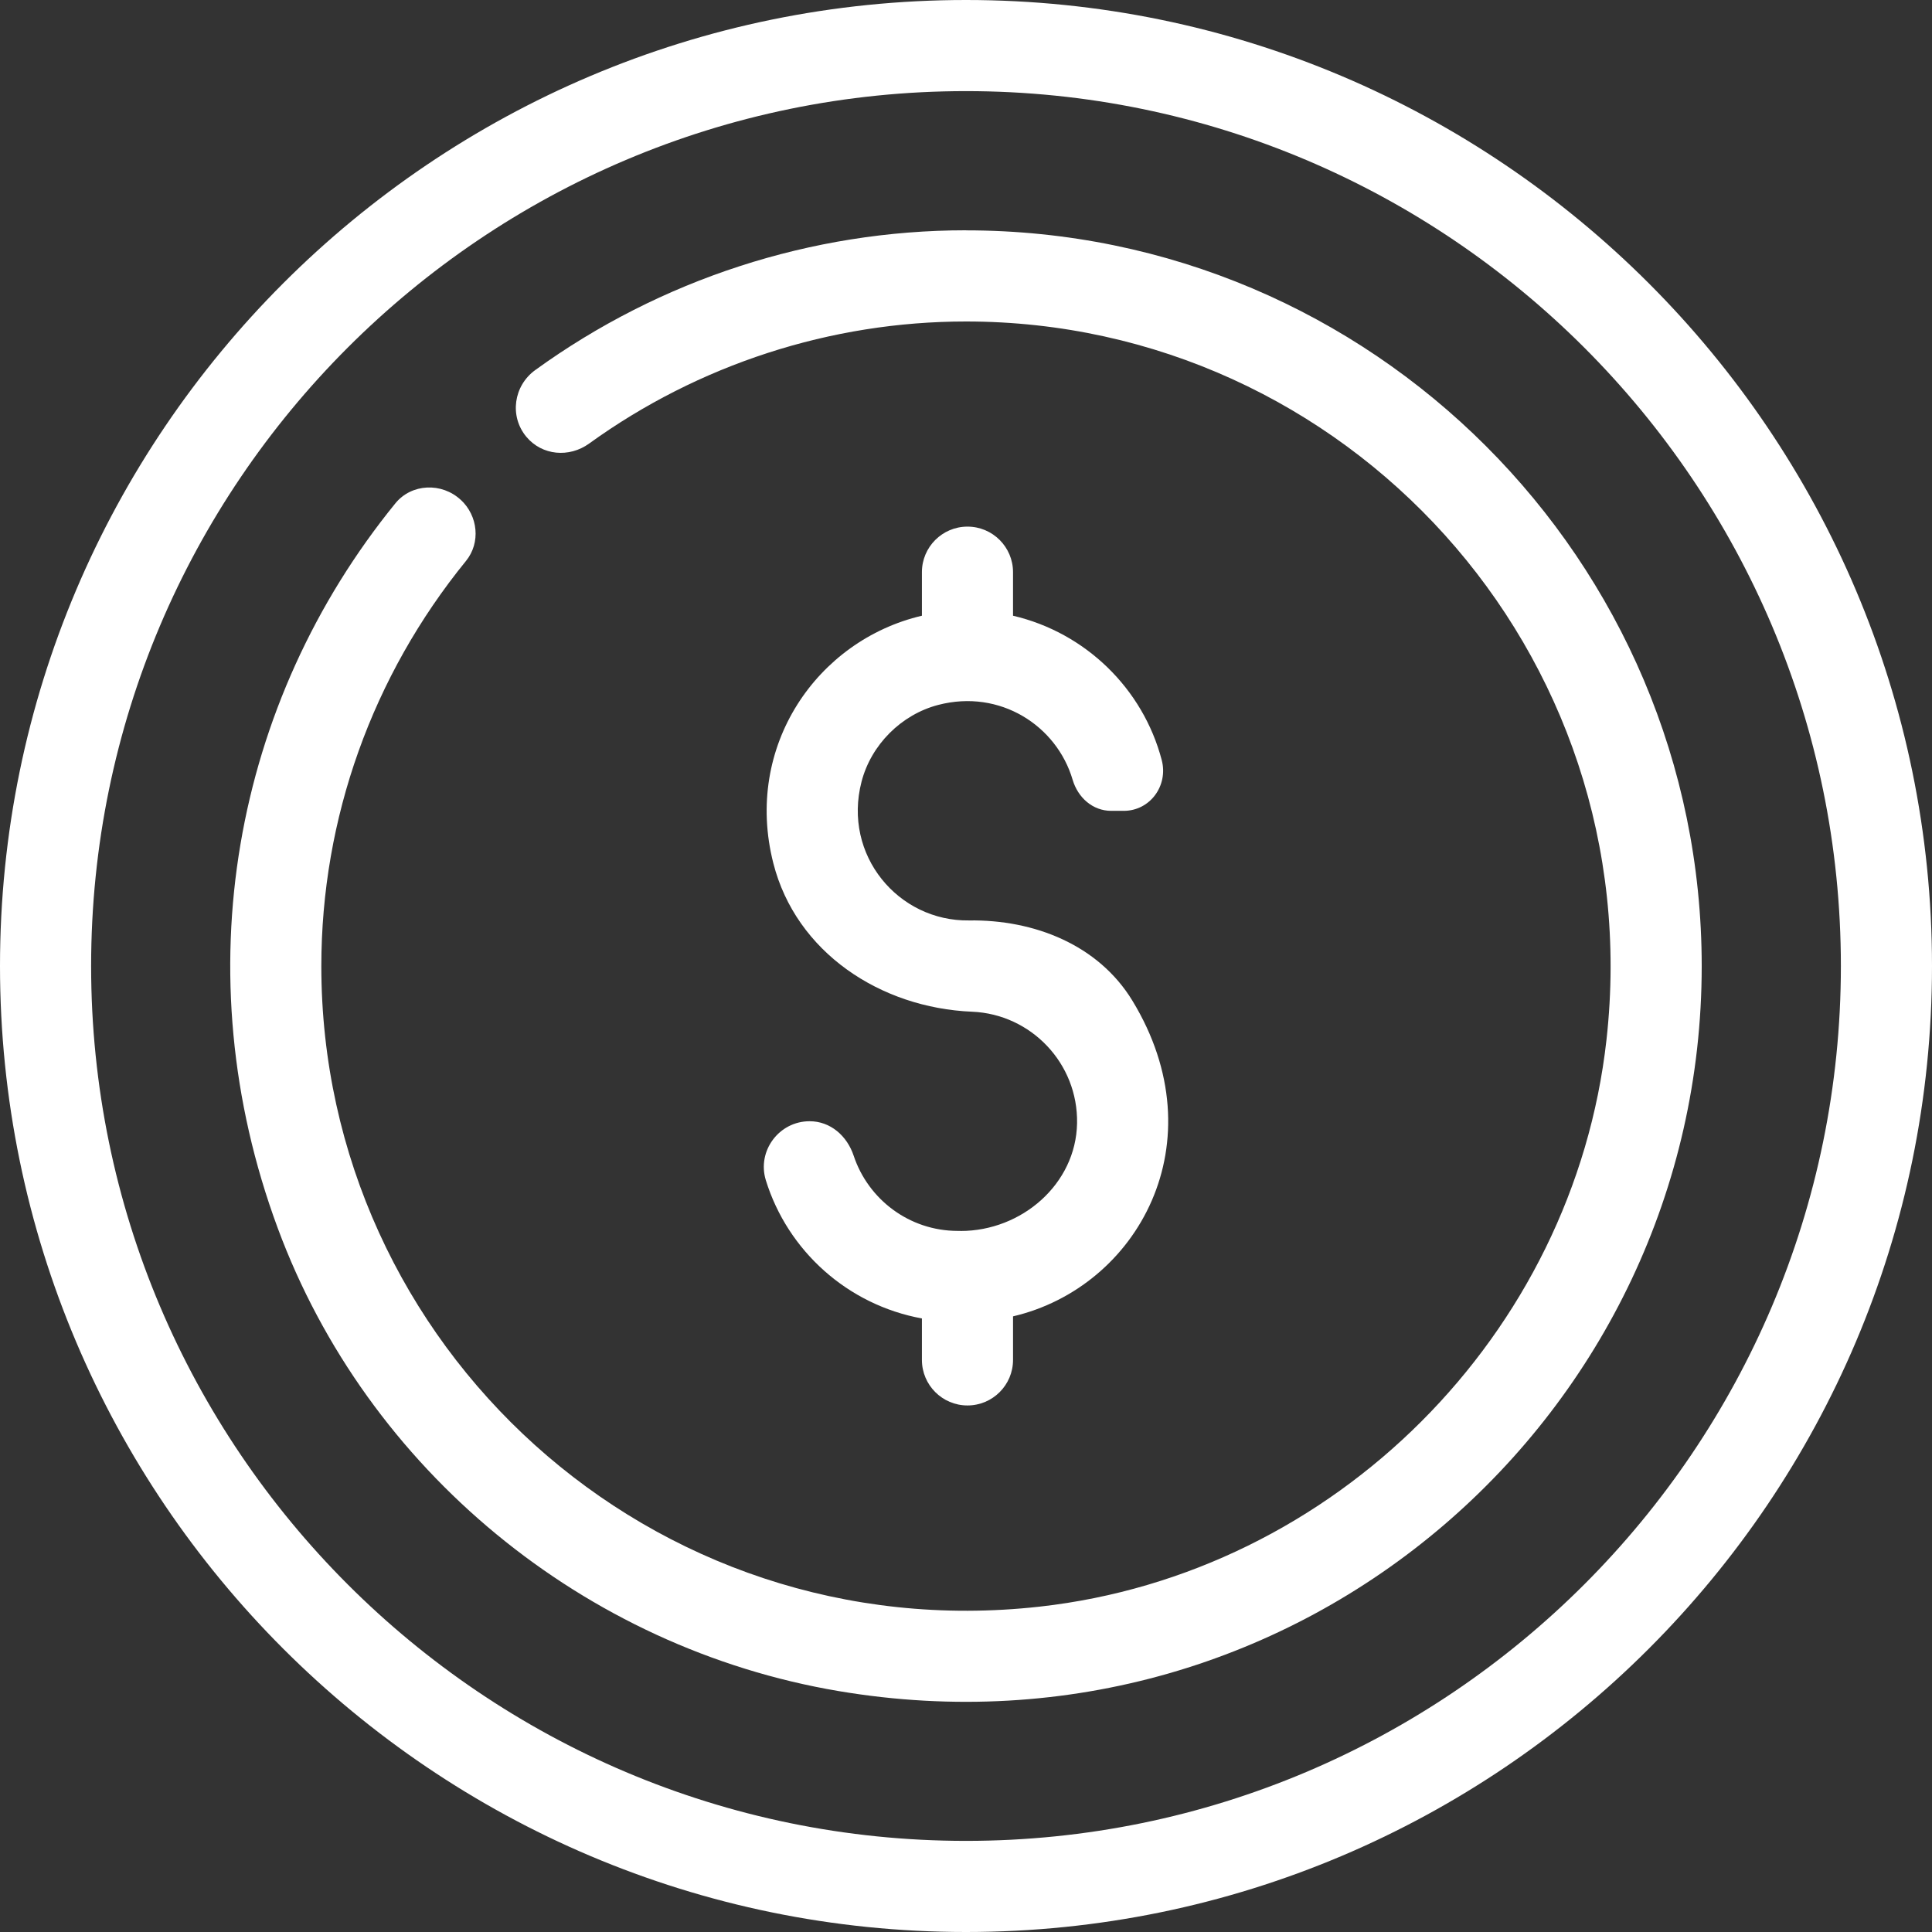
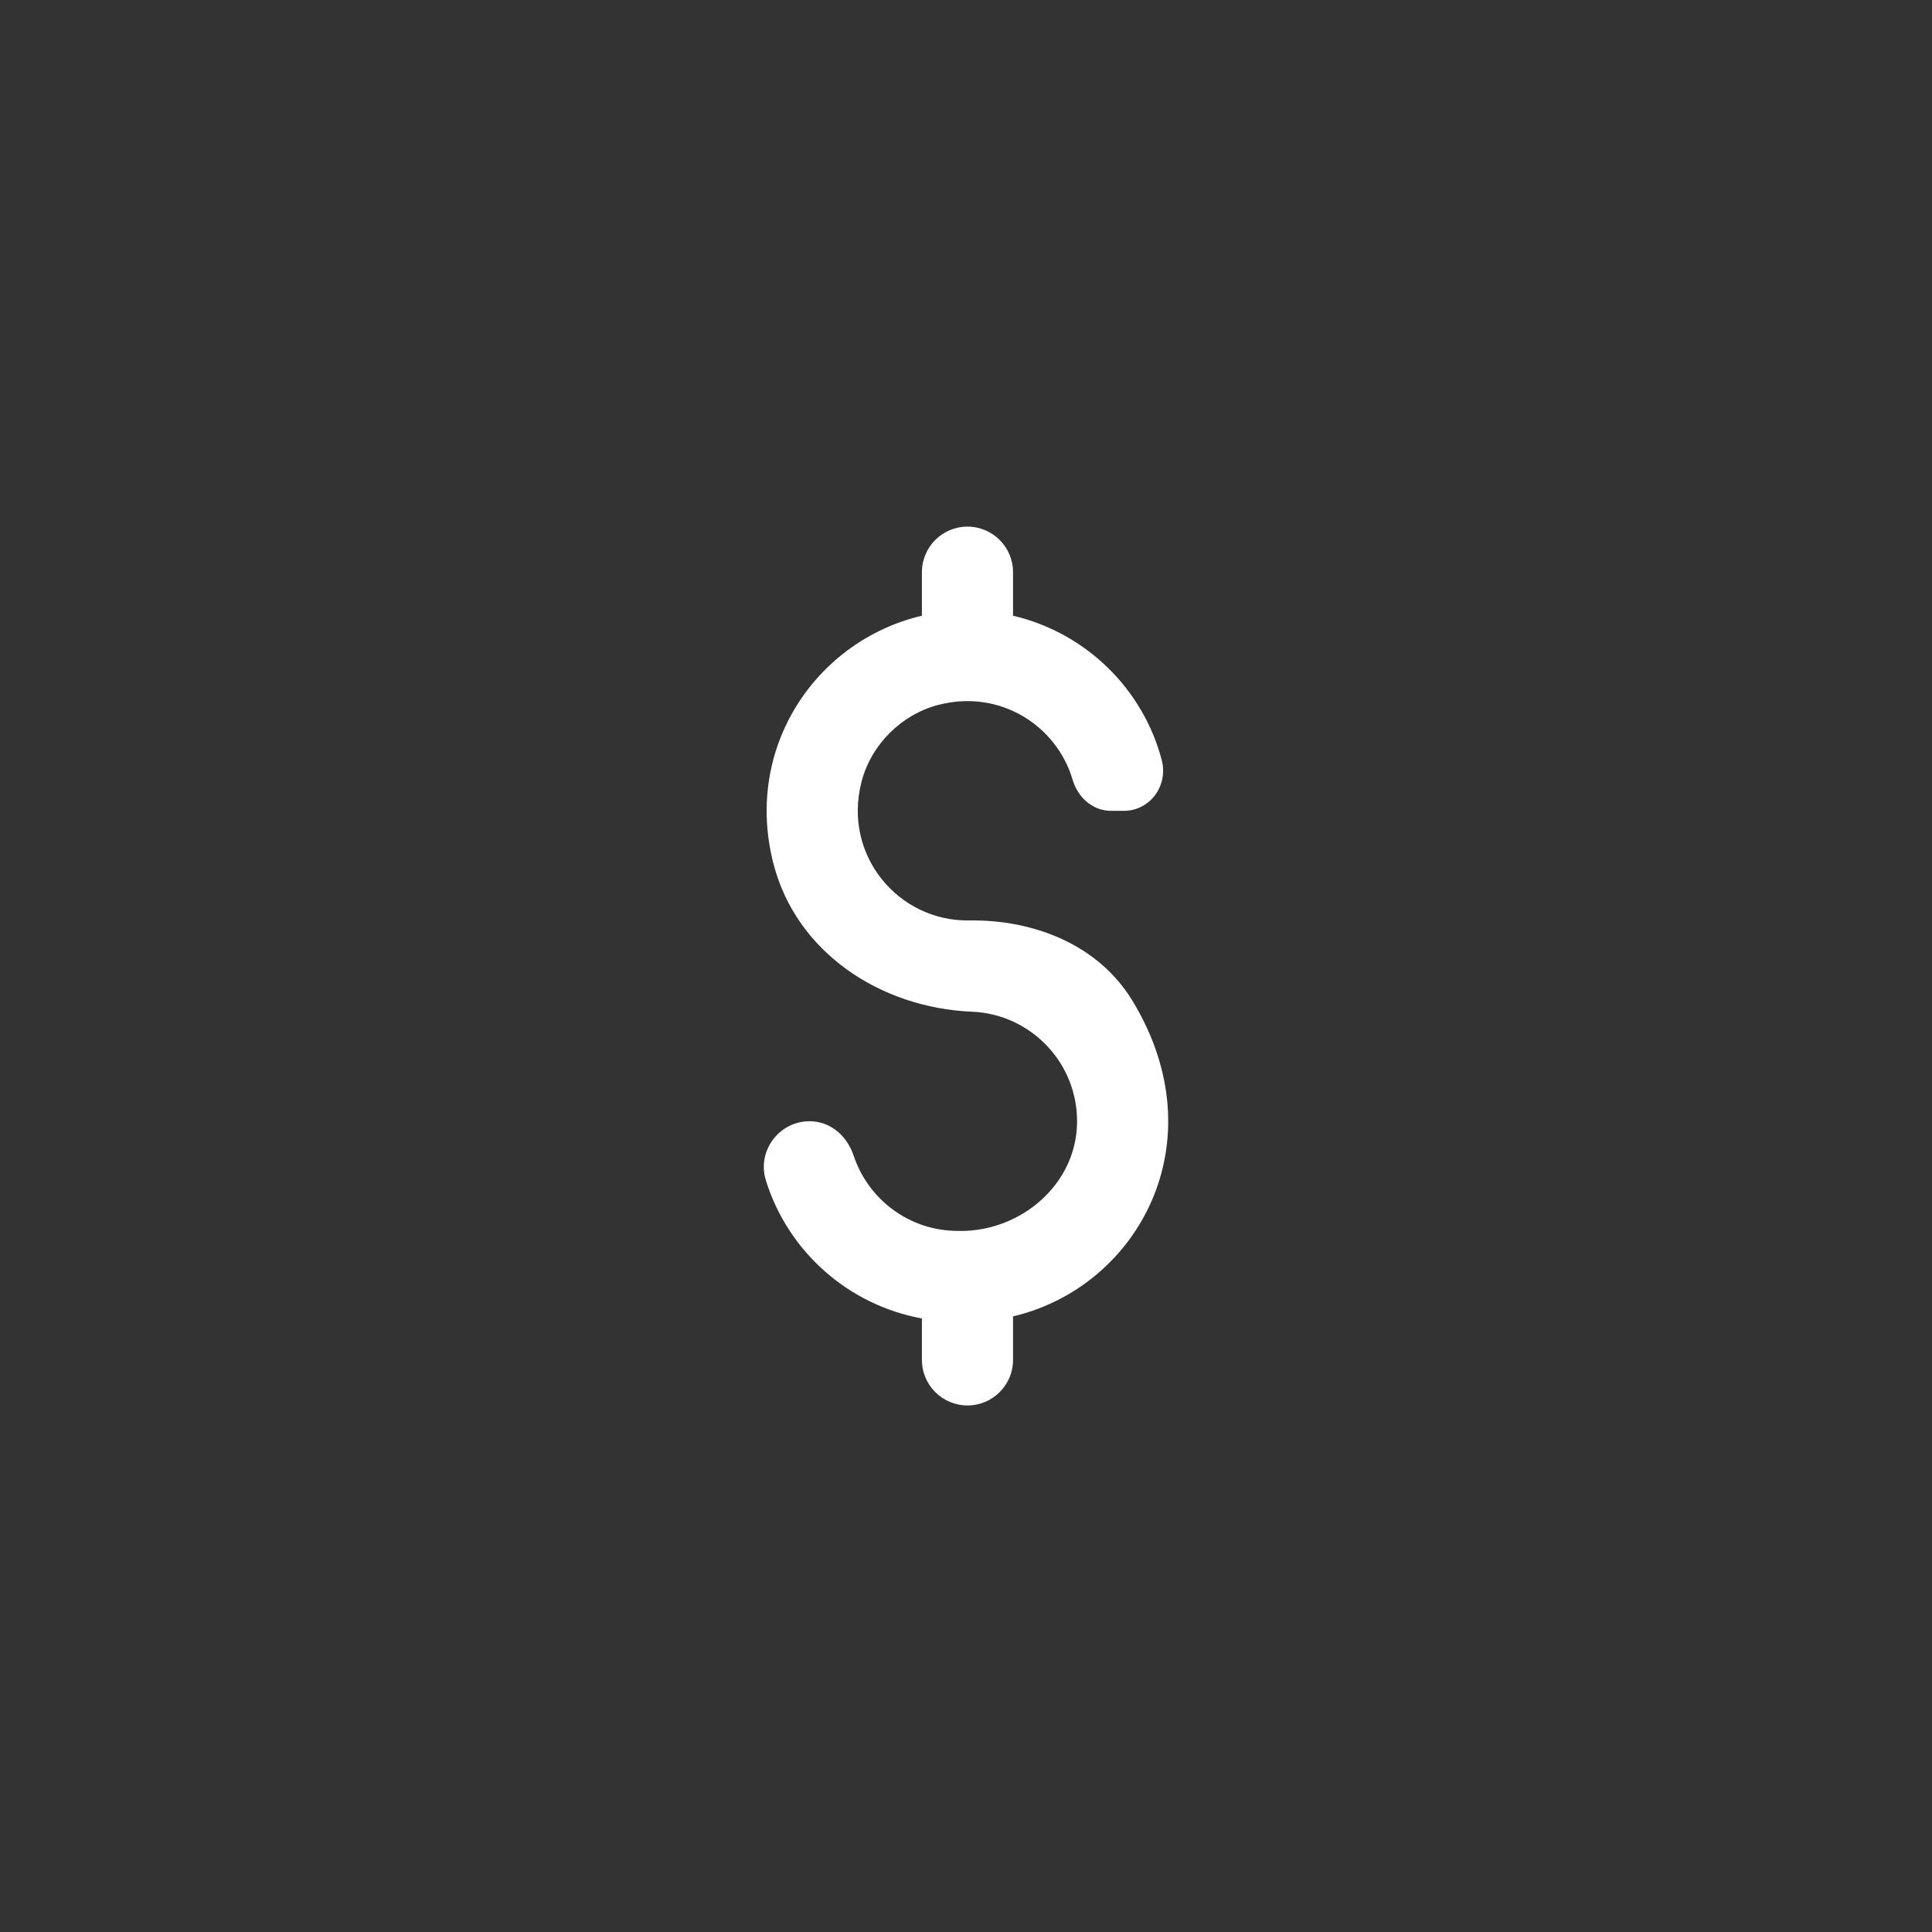
<svg xmlns="http://www.w3.org/2000/svg" id="_圖層_2" data-name="圖層 2" viewBox="0 0 248.92 248.92">
  <rect x="0" y="0" width="248.92" height="248.92" fill="#333333" stroke="none" />
  <defs>
    <style>
      .cls-1 {
        fill: #fff;
        stroke-width: 0px;
      }
    </style>
  </defs>
  <g id="_視覺物" data-name="視覺物">
    <g>
-       <path class="cls-1" d="M124.46,0C55.83,0,0,55.83,0,124.46s55.83,124.46,124.46,124.46,124.46-55.83,124.46-124.46S193.09,0,124.46,0ZM124.46,237.18c-62.16,0-112.72-50.57-112.72-112.72S62.31,11.74,124.46,11.74s112.72,50.57,112.72,112.72-50.56,112.72-112.72,112.72Z" />
      <path class="cls-1" d="M123.77,158.59h-.37c-6.24,0-11.54-4.06-13.41-9.68-.85-2.56-2.99-4.45-5.68-4.45h0c-3.94,0-6.8,3.83-5.64,7.6,2.82,9.12,10.56,16.07,20.11,17.81v5.34c0,3.24,2.63,5.87,5.87,5.87s5.87-2.63,5.87-5.87v-5.61c16.07-3.76,26.47-22.44,15.38-40.67-4.38-7.19-12.64-10.46-21.05-10.34-9.1.13-16.3-8.4-13.85-17.87,1.23-4.76,5.12-8.66,9.89-9.9,7.96-2.07,15.26,2.68,17.31,9.65.68,2.29,2.58,4,4.97,4h1.61c3.4,0,5.76-3.25,4.9-6.54-2.42-9.22-9.83-16.42-19.16-18.6v-5.61c0-3.24-2.63-5.87-5.87-5.87s-5.87,2.63-5.87,5.87v5.61c-13.49,3.16-22.99,16.82-19.14,31.9,2.93,11.47,13.78,18.63,25.61,19.12,7.6.32,13.66,6.66,13.52,14.37-.14,7.85-7.15,13.88-15,13.88Z" />
-       <path class="cls-1" d="M124.46,29.67c-19.93,0-39.4,6.35-55.5,18.01-2.79,2.02-3.35,5.94-1.15,8.59h0c2.02,2.43,5.53,2.73,8.09.88,14.09-10.18,31.13-15.73,48.56-15.73,48.92,0,88.1,42.52,82.52,92.55-4.24,38-35.03,68.79-73.03,73.03-50.03,5.58-92.55-33.6-92.55-82.52,0-19.05,6.58-37.4,18.64-52.21,1.91-2.35,1.55-5.81-.67-7.87h-.01c-2.43-2.26-6.33-2.12-8.42.45-20.82,25.59-27.35,60.44-15.16,93.37,11.53,31.17,39.5,54.13,72.27,59.66,59.47,10.03,111.2-35.76,111.2-93.41,0-52.27-42.53-94.79-94.79-94.79Z" />
    </g>
  </g>
</svg>